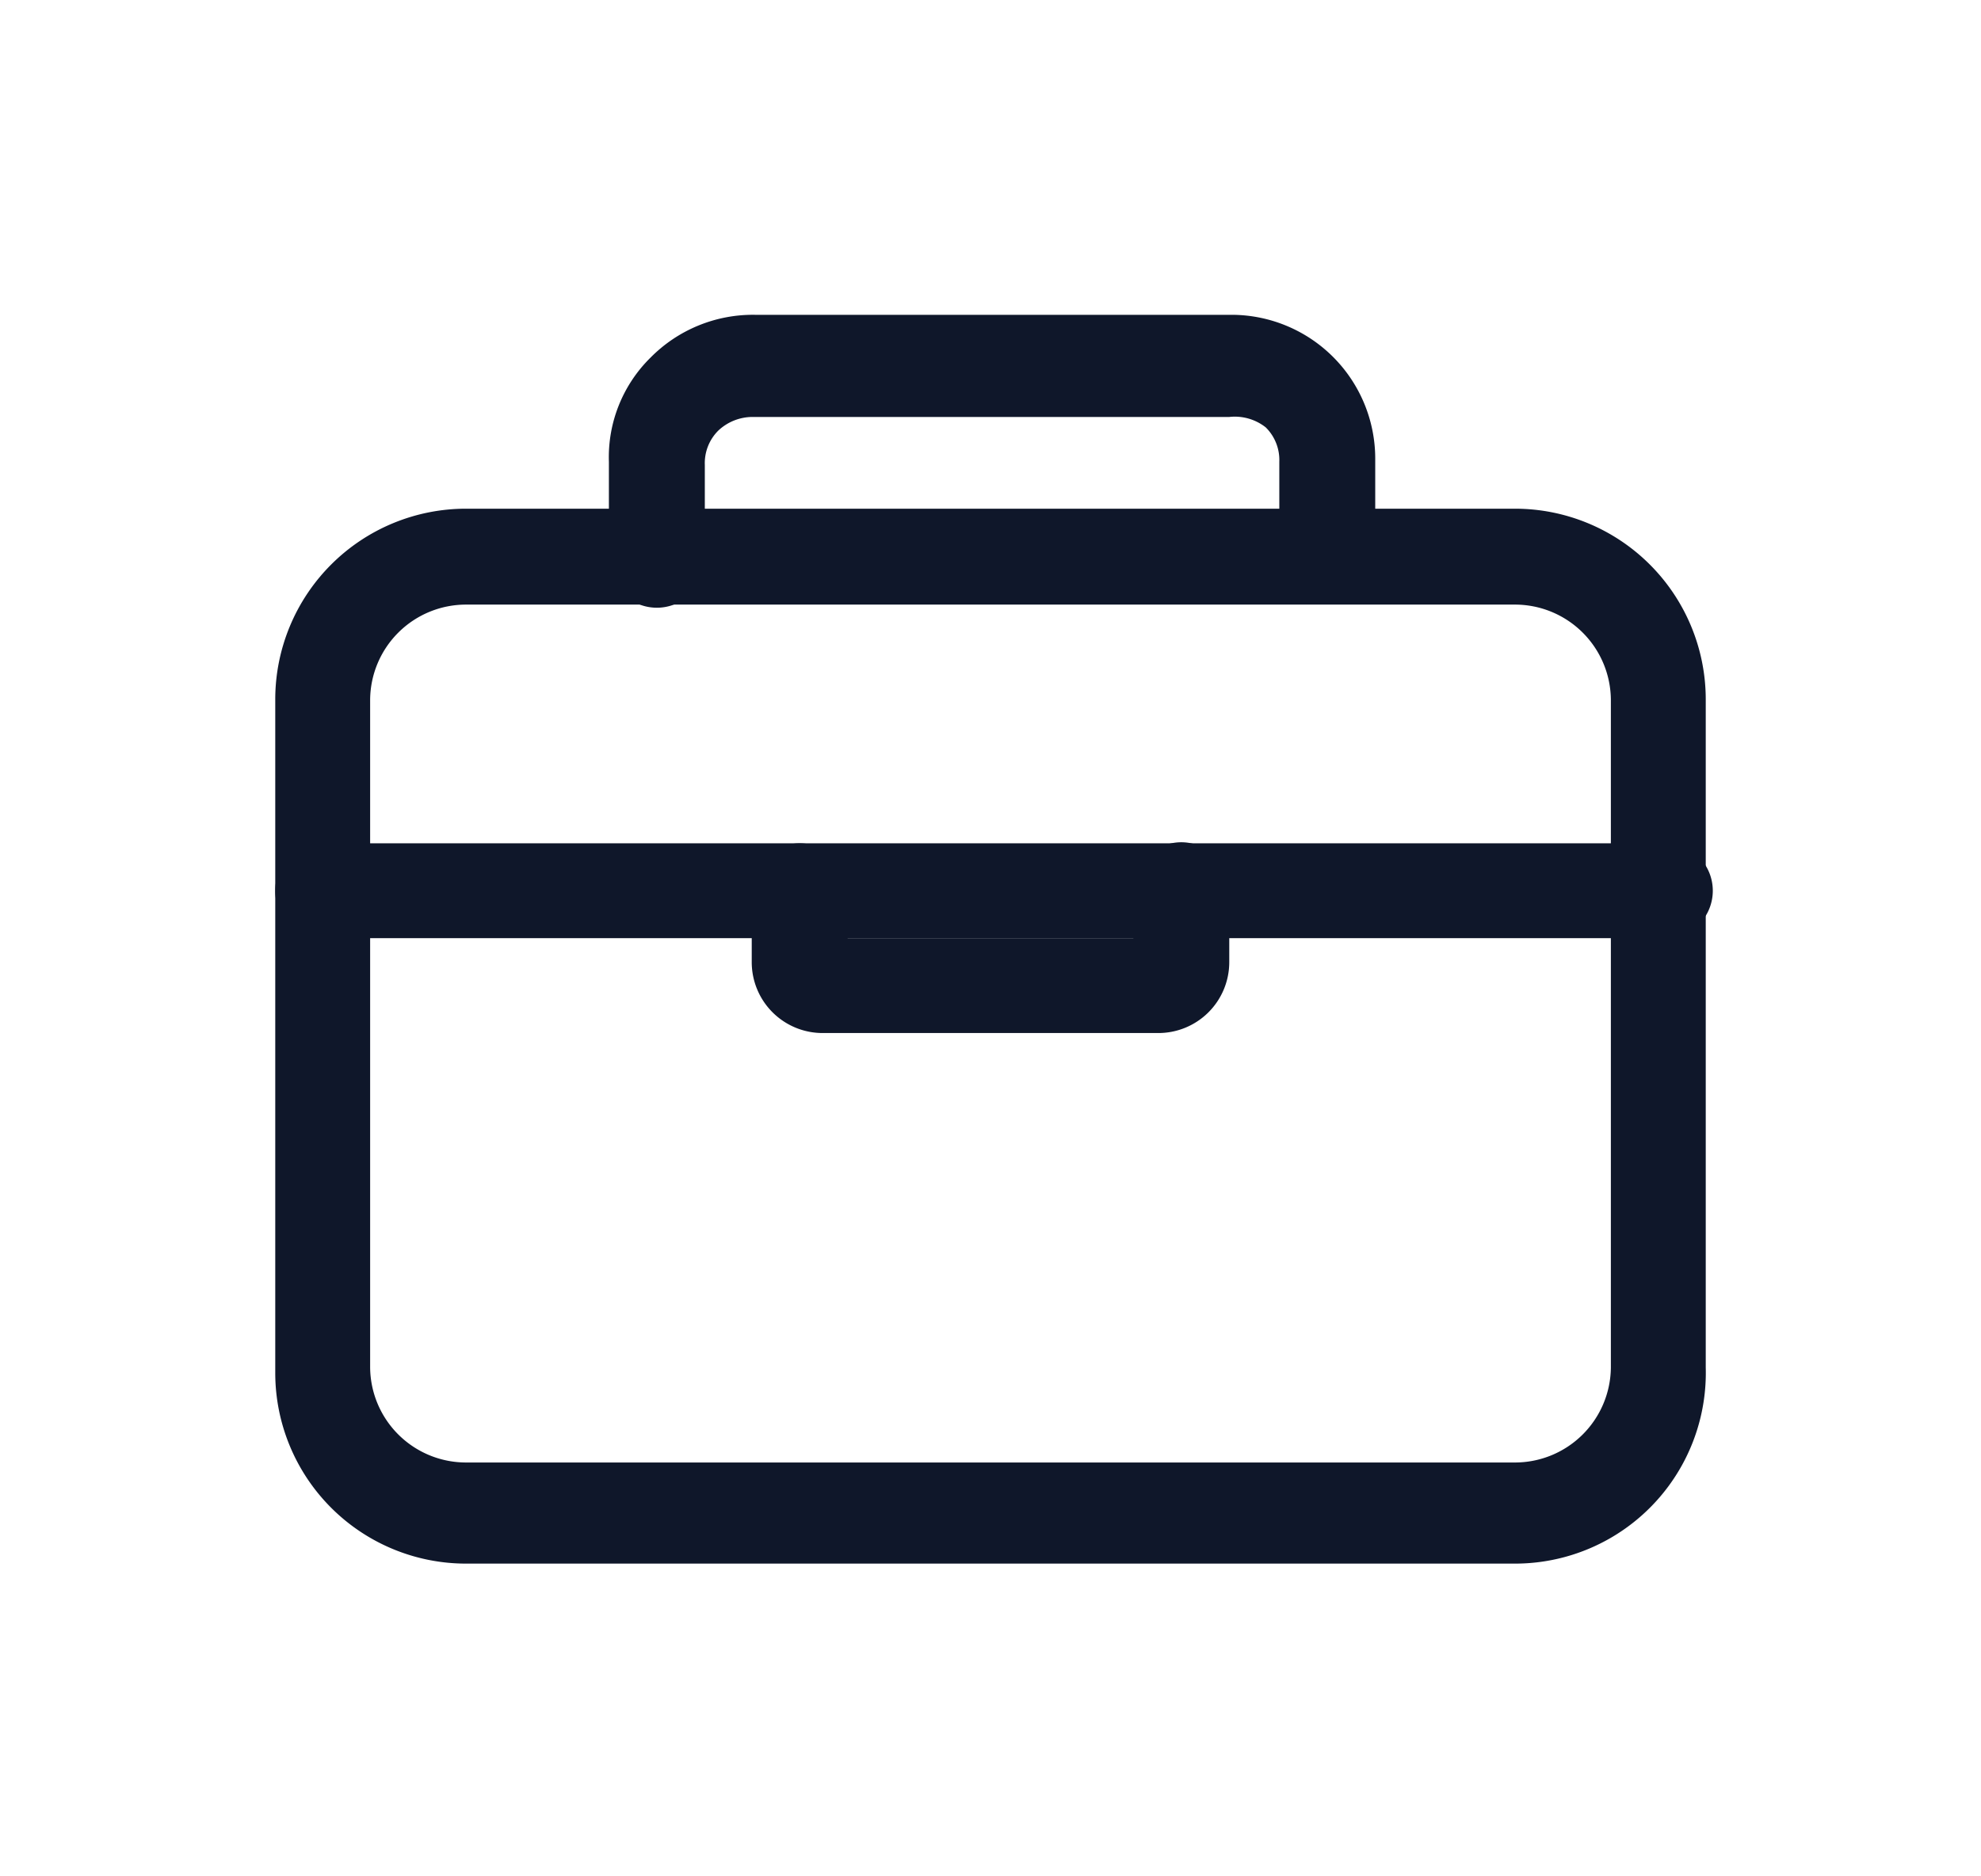
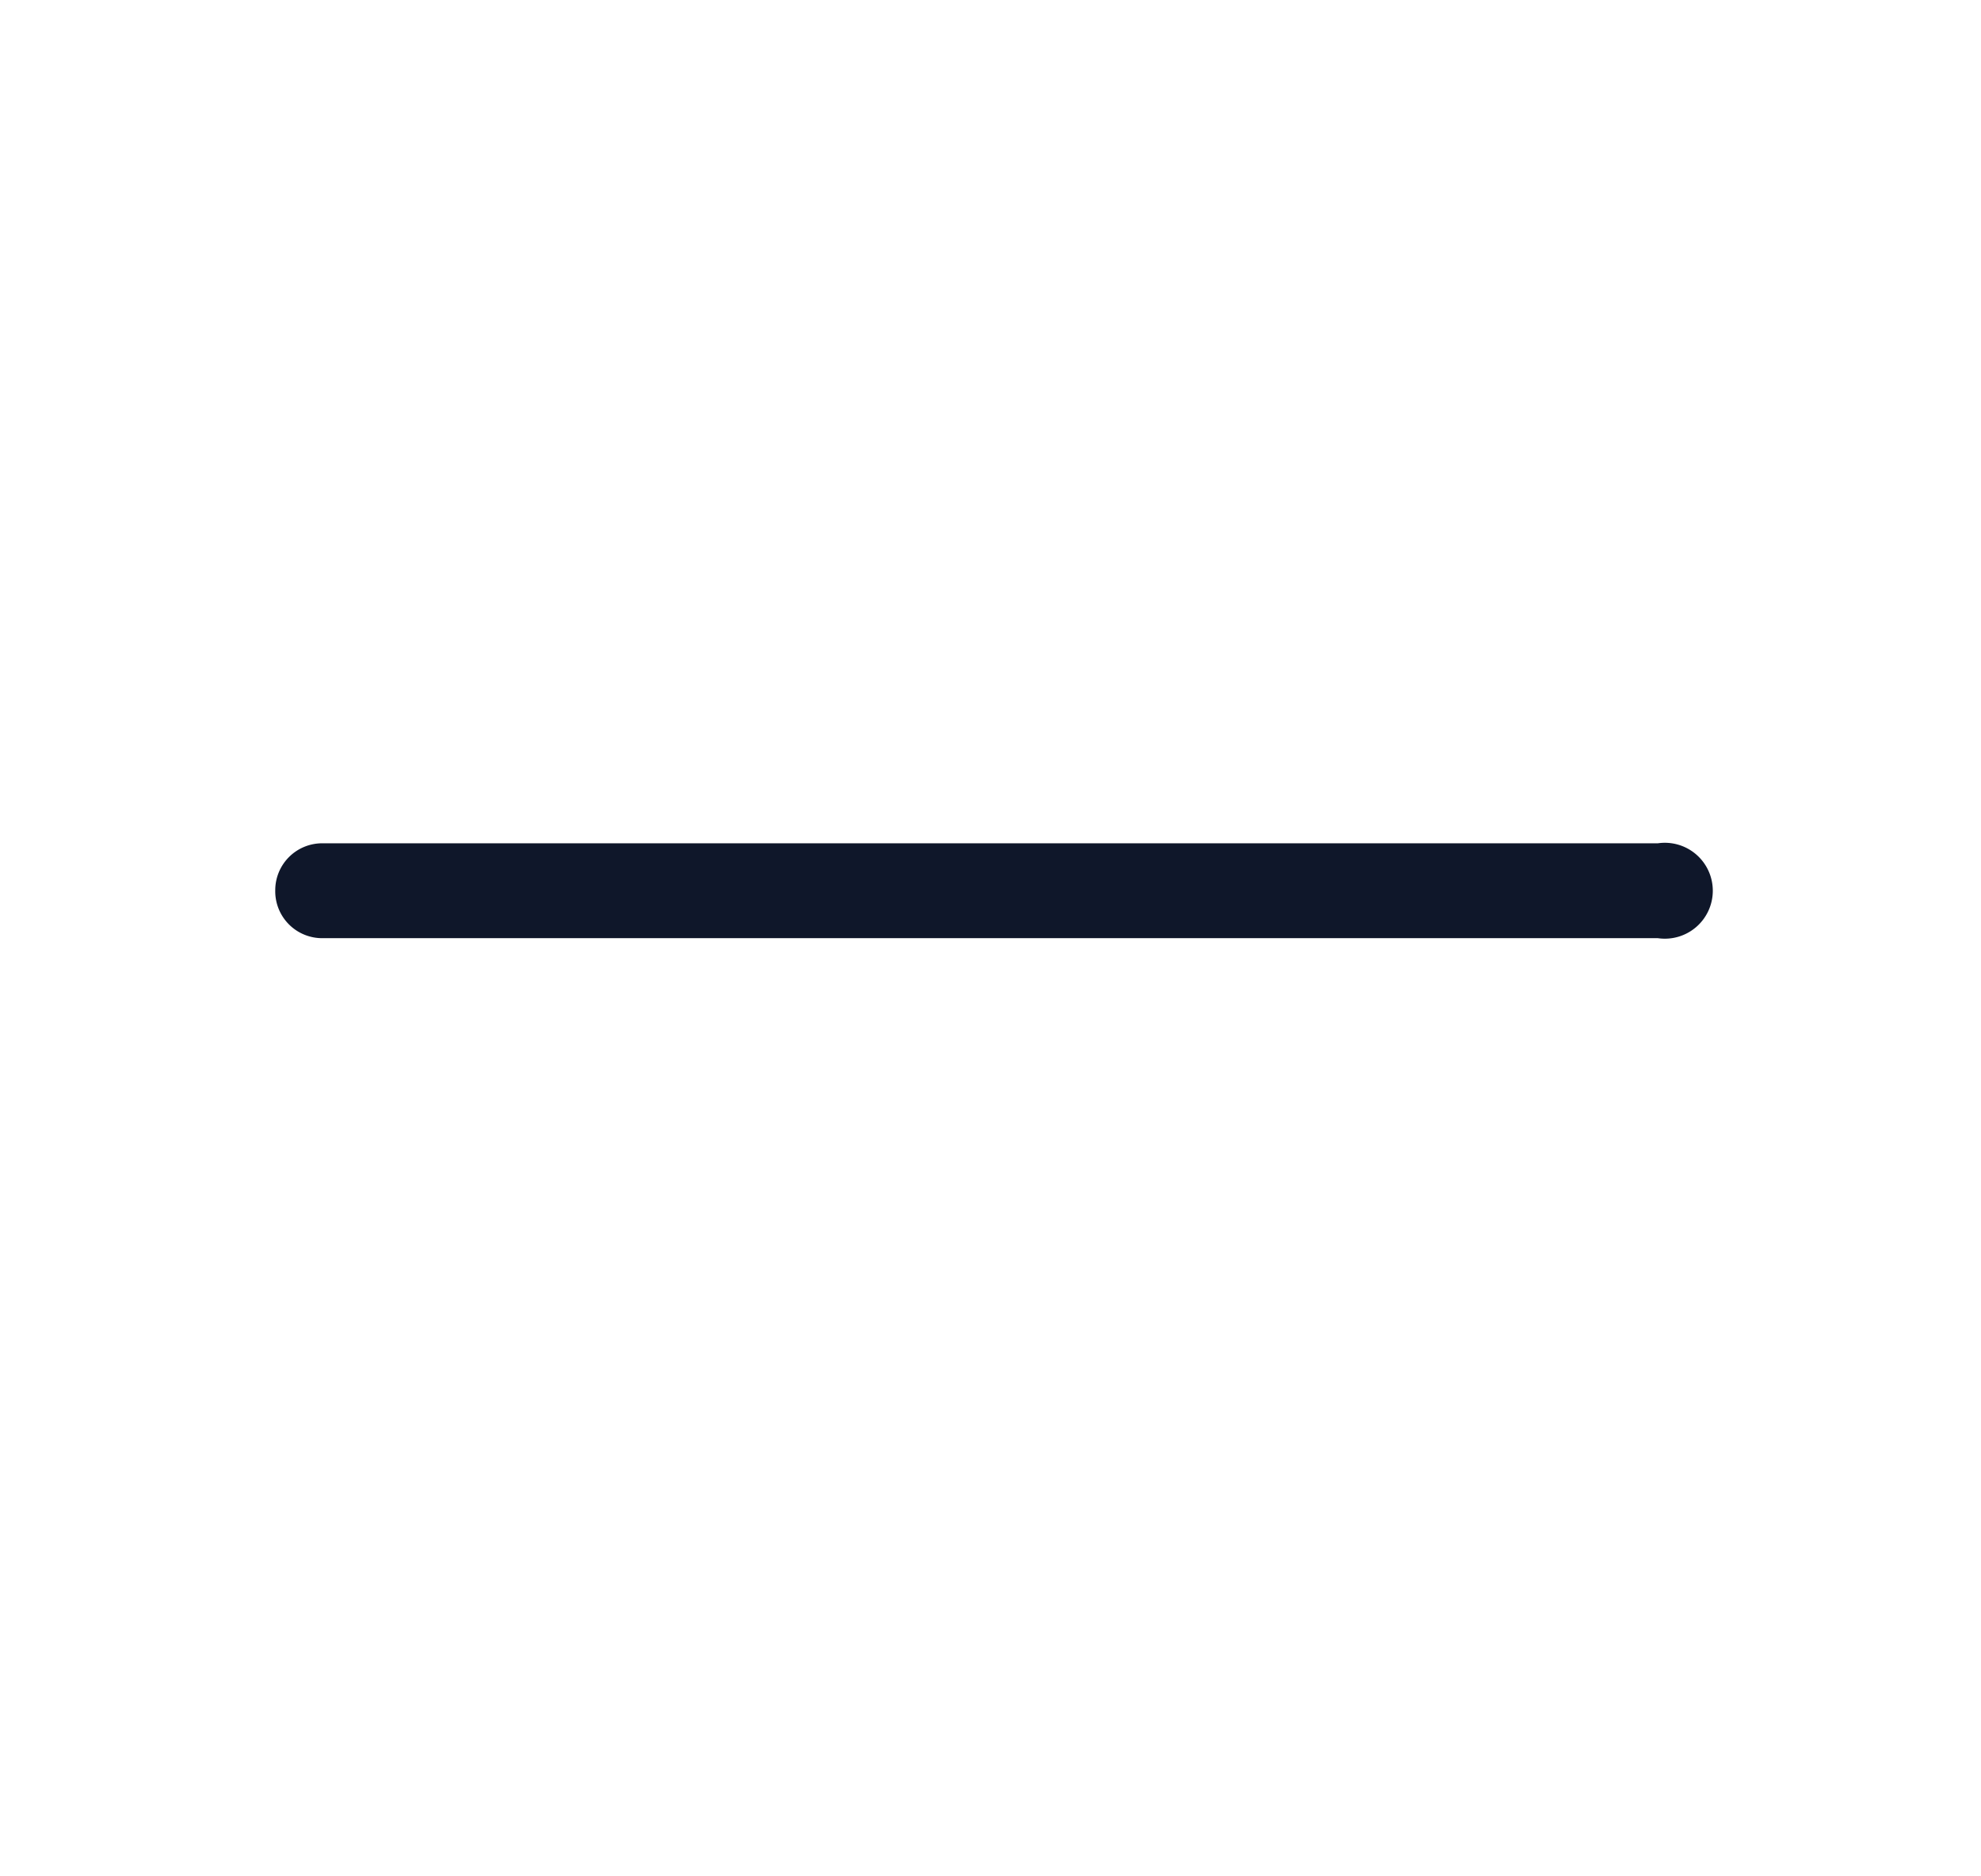
<svg xmlns="http://www.w3.org/2000/svg" id="katman_1" data-name="katman 1" viewBox="0 0 19 18">
  <defs>
    <style>.cls-1{fill:#0f172a;fill-rule:evenodd;}</style>
  </defs>
-   <path class="cls-1" d="M4.47,5.8a.92.92,0,0,0-.92.91v6.41a.92.92,0,0,0,.92.91H14.53a.92.92,0,0,0,.92-.91V6.71a.92.92,0,0,0-.92-.91Zm-1.83.91A1.83,1.83,0,0,1,4.47,4.88H14.53a1.83,1.83,0,0,1,1.83,1.83v6.41A1.83,1.83,0,0,1,14.53,15H4.47a1.83,1.83,0,0,1-1.83-1.83Z" />
-   <path class="cls-1" d="M7.21,4a.48.48,0,0,0-.32.13.44.44,0,0,0-.13.33v.91a.46.46,0,1,1-.92,0V4.43a1.34,1.34,0,0,1,.4-1,1.38,1.38,0,0,1,1-.41h4.58a1.38,1.38,0,0,1,1.37,1.38v.91a.46.46,0,1,1-.92,0V4.43a.44.44,0,0,0-.13-.33A.48.48,0,0,0,11.79,4Z" />
  <path class="cls-1" d="M2.64,8.54a.45.45,0,0,1,.46-.45H15.9a.46.46,0,1,1,0,.91H3.1A.45.45,0,0,1,2.64,8.54Z" />
-   <path class="cls-1" d="M7.67,8.09a.46.46,0,0,1,.46.45V9h2.74V8.54a.46.46,0,0,1,.92,0v.69a.68.68,0,0,1-.69.68H7.9a.68.68,0,0,1-.69-.68V8.54A.46.46,0,0,1,7.67,8.09Z" />
</svg>